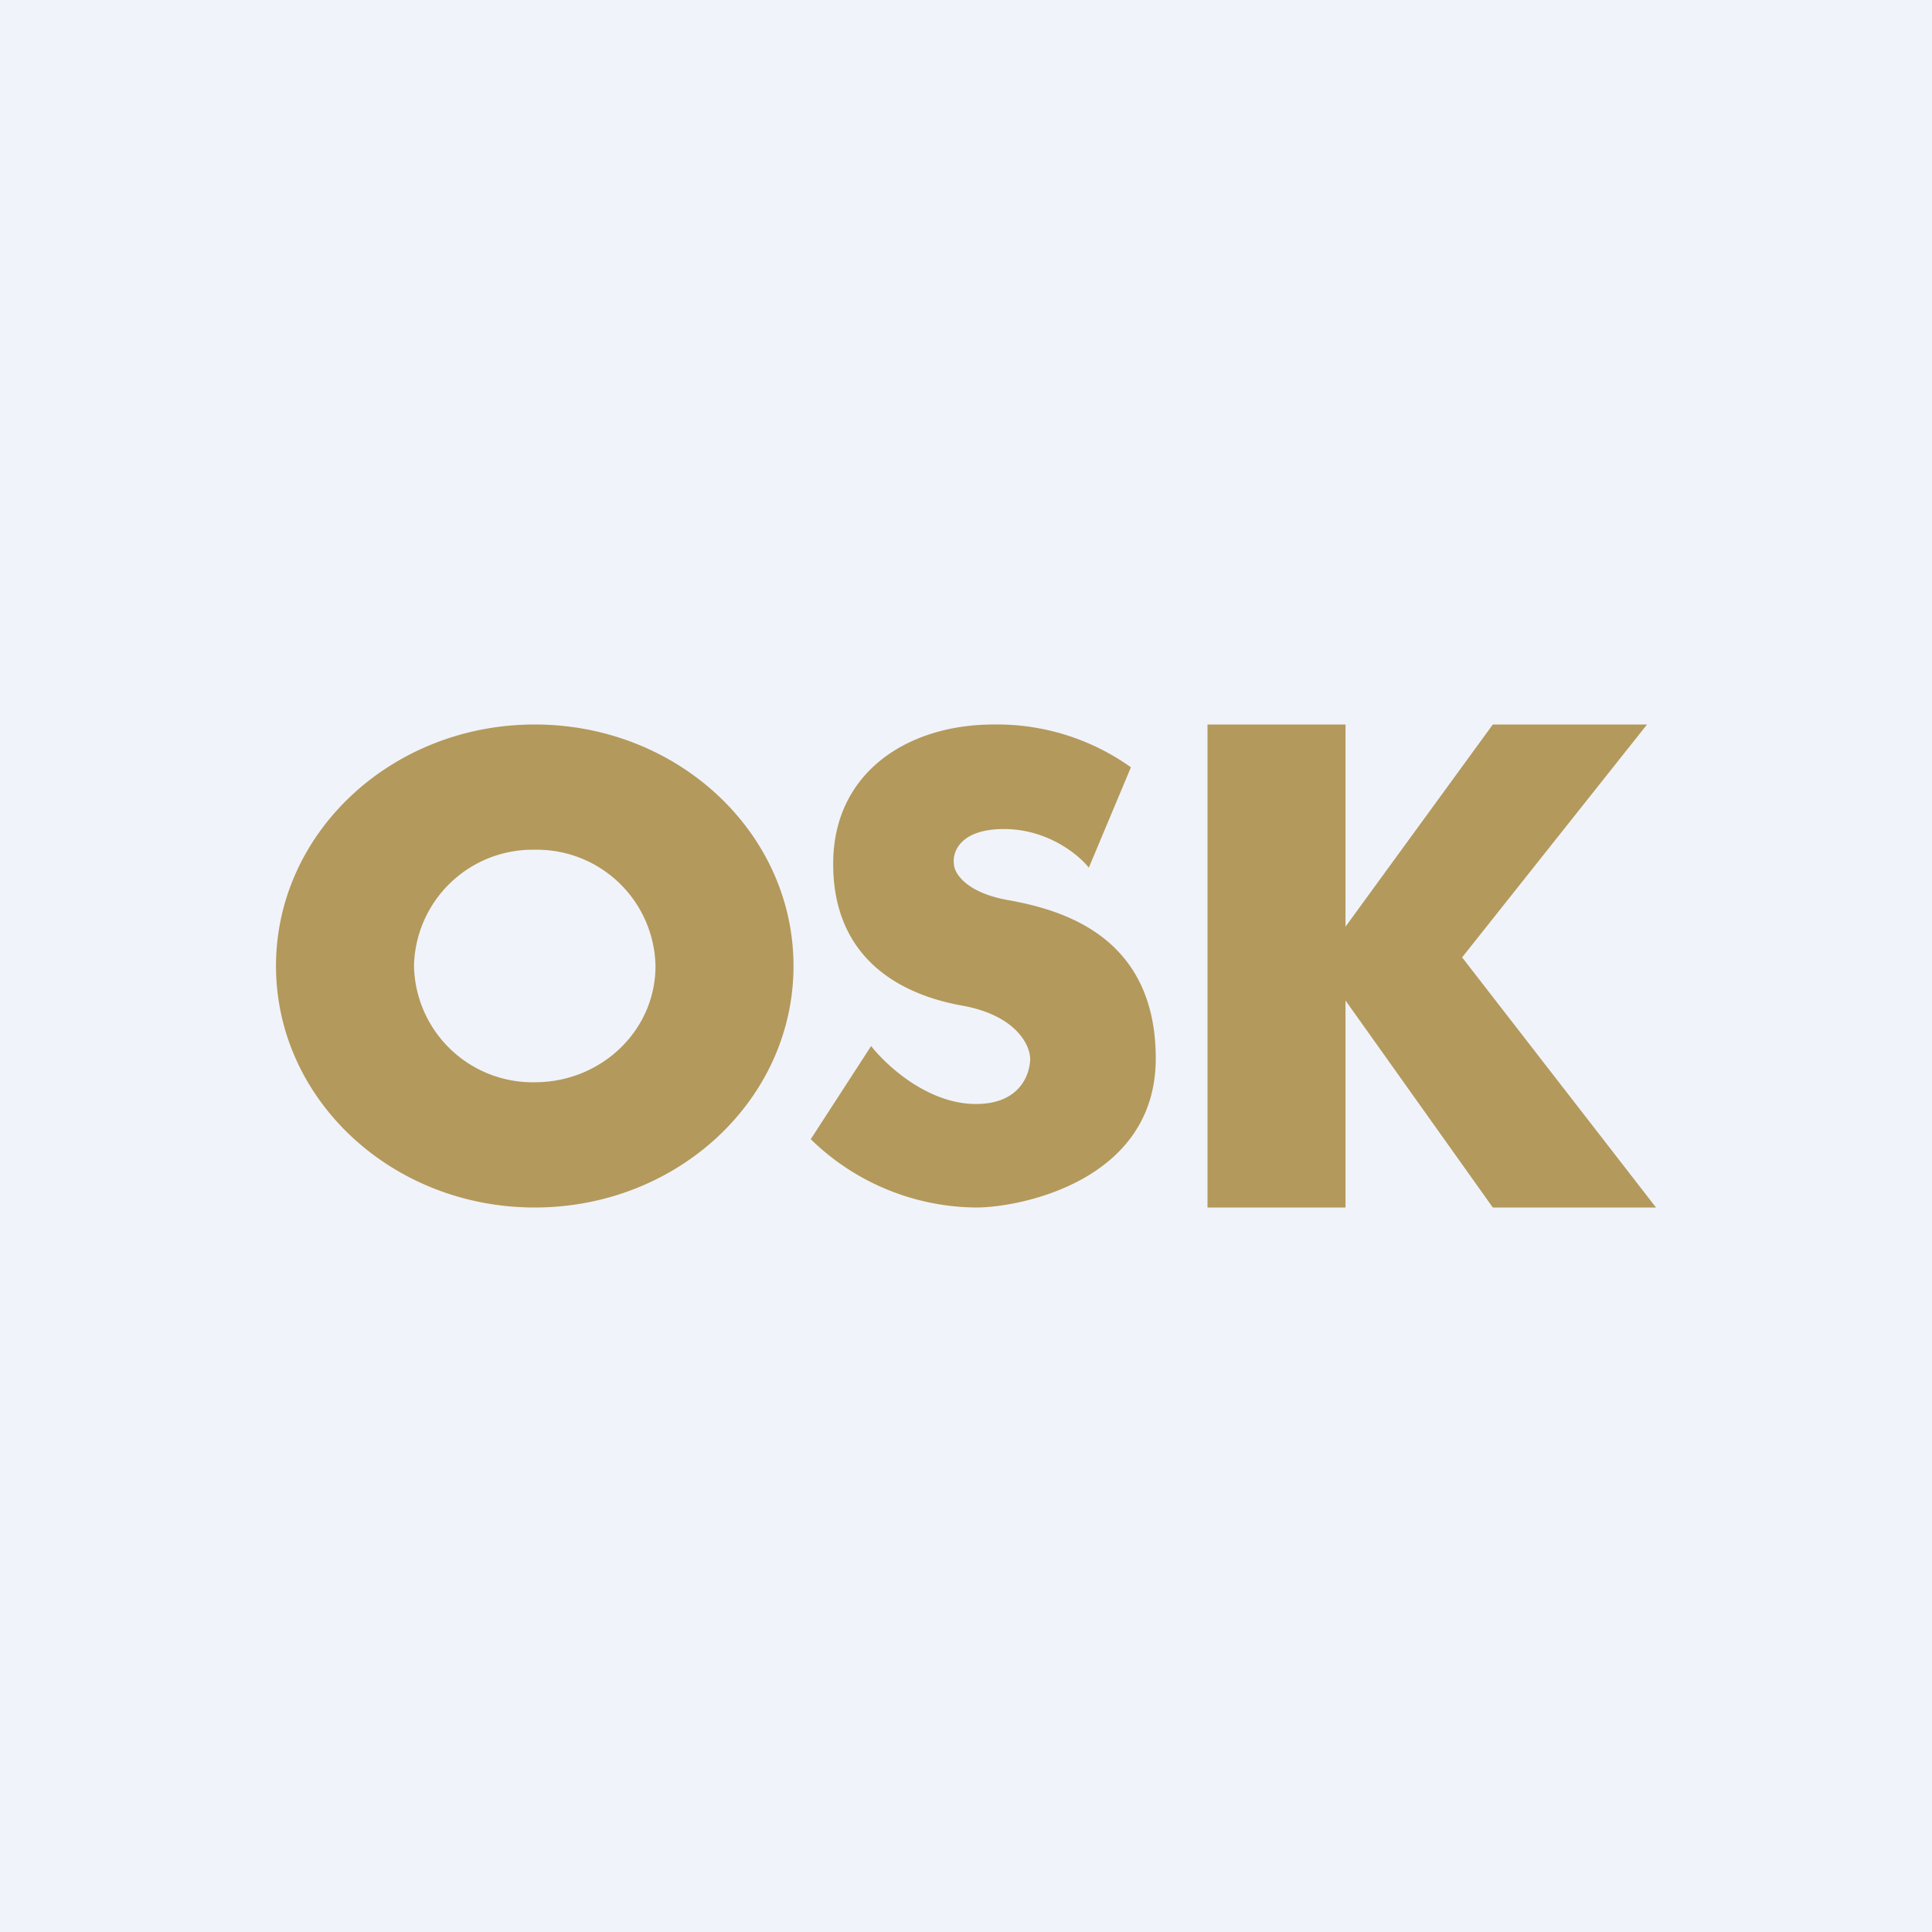
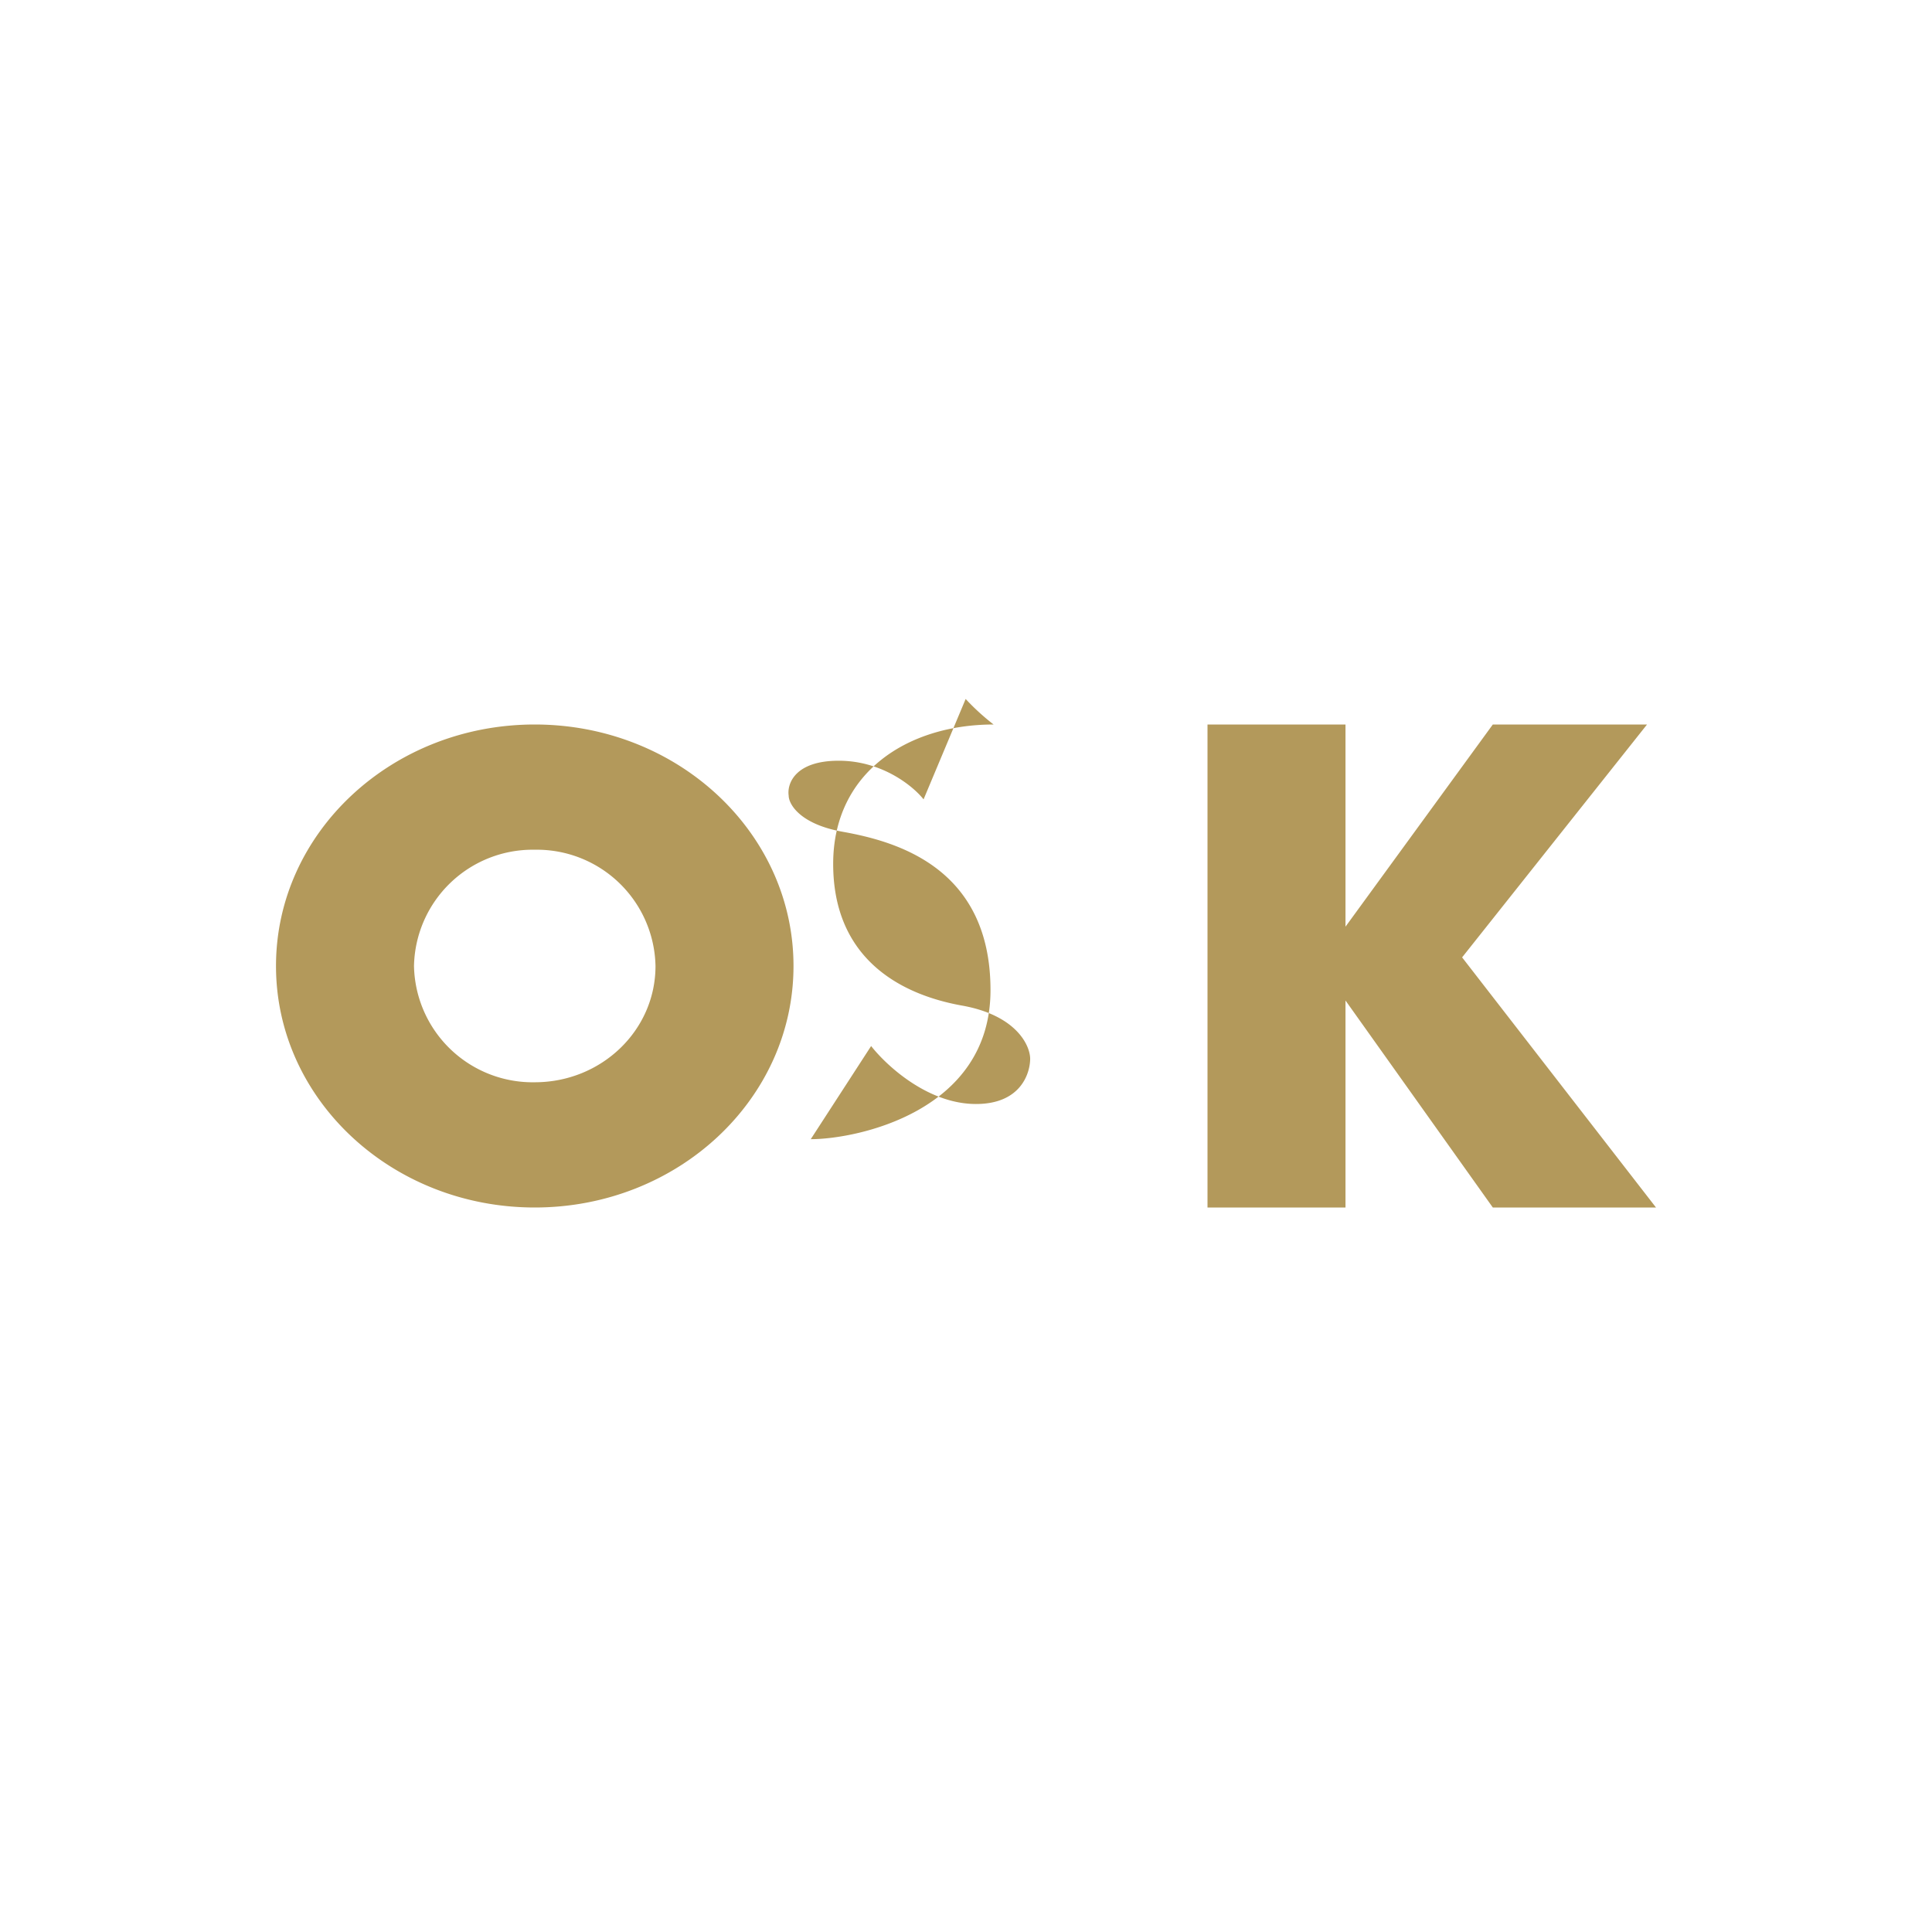
<svg xmlns="http://www.w3.org/2000/svg" width="56" height="56" viewBox="0 0 56 56">
-   <path fill="#F0F3FA" d="M0 0h56v56H0z" />
-   <path fill-rule="evenodd" d="M15.5 35c4.14 0 7.5-3.13 7.5-7s-3.36-7-7.5-7C11.36 21 8 24.13 8 28s3.36 7 7.5 7Zm0-3.63c1.93 0 3.5-1.5 3.5-3.37a3.44 3.44 0 0 0-3.5-3.37A3.44 3.44 0 0 0 12 28a3.44 3.44 0 0 0 3.5 3.37Zm9.75-1.05-1.75 2.7A6.93 6.93 0 0 0 28.29 35c1.3 0 5.21-.78 5.21-4.32 0-3.55-2.72-4.31-4.28-4.59-1.24-.22-1.57-.8-1.57-1.05-.05-.34.18-1.01 1.45-1.01s2.17.75 2.46 1.12l1.22-2.91A6.68 6.68 0 0 0 28.8 21c-2.48 0-4.65 1.38-4.65 4.04s1.83 3.77 3.75 4.11c1.54.28 1.95 1.13 1.96 1.53 0 .44-.28 1.32-1.57 1.32-1.4 0-2.6-1.12-3.04-1.68ZM35 21h4v5.86L43.27 21h4.47l-5.36 6.75L48 35h-4.73L39 29v6h-4V21Z" fill="#B3995B" />
+   <path fill-rule="evenodd" d="M15.5 35c4.14 0 7.5-3.13 7.5-7s-3.36-7-7.5-7C11.36 21 8 24.13 8 28s3.36 7 7.5 7Zm0-3.63c1.93 0 3.5-1.5 3.5-3.37a3.44 3.44 0 0 0-3.5-3.37A3.44 3.44 0 0 0 12 28a3.44 3.44 0 0 0 3.5 3.37Zm9.75-1.05-1.75 2.7c1.3 0 5.21-.78 5.21-4.32 0-3.55-2.72-4.31-4.28-4.59-1.24-.22-1.57-.8-1.57-1.05-.05-.34.18-1.01 1.45-1.01s2.17.75 2.46 1.12l1.22-2.91A6.68 6.68 0 0 0 28.8 21c-2.48 0-4.65 1.38-4.65 4.04s1.83 3.77 3.75 4.11c1.54.28 1.95 1.13 1.96 1.53 0 .44-.28 1.32-1.57 1.32-1.4 0-2.6-1.12-3.04-1.68ZM35 21h4v5.86L43.27 21h4.47l-5.36 6.75L48 35h-4.73L39 29v6h-4V21Z" fill="#B3995B" />
</svg>